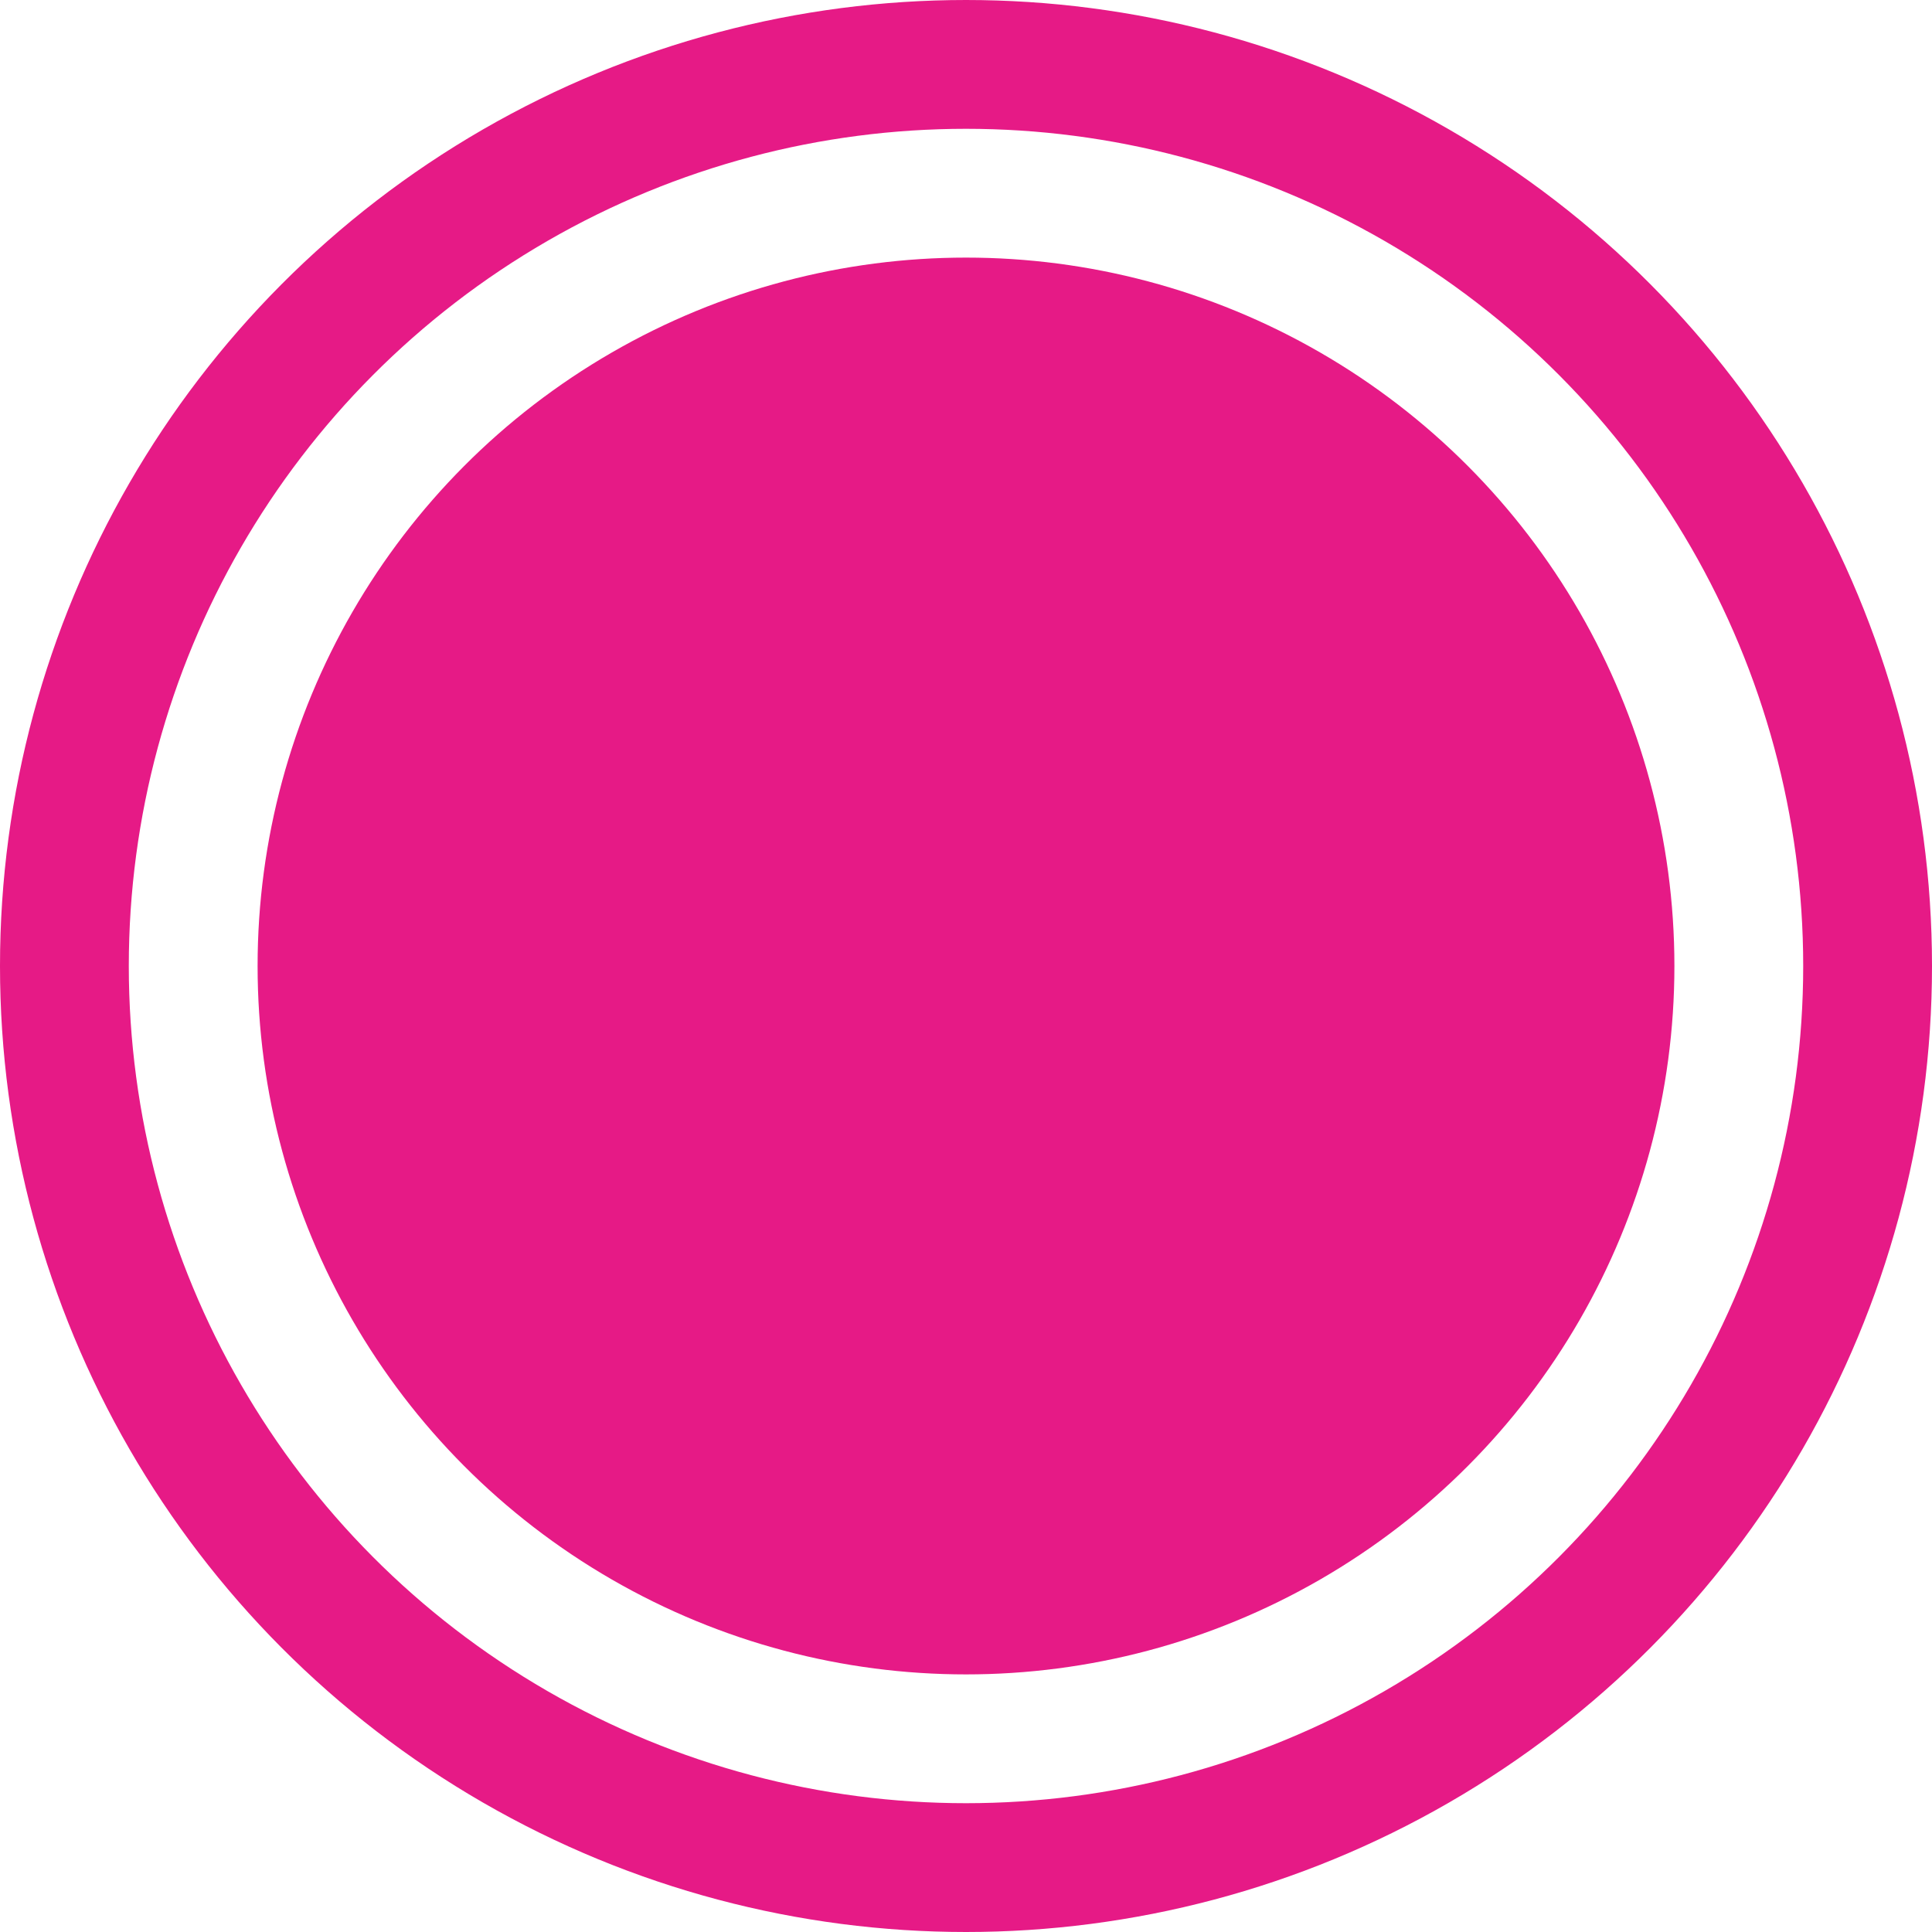
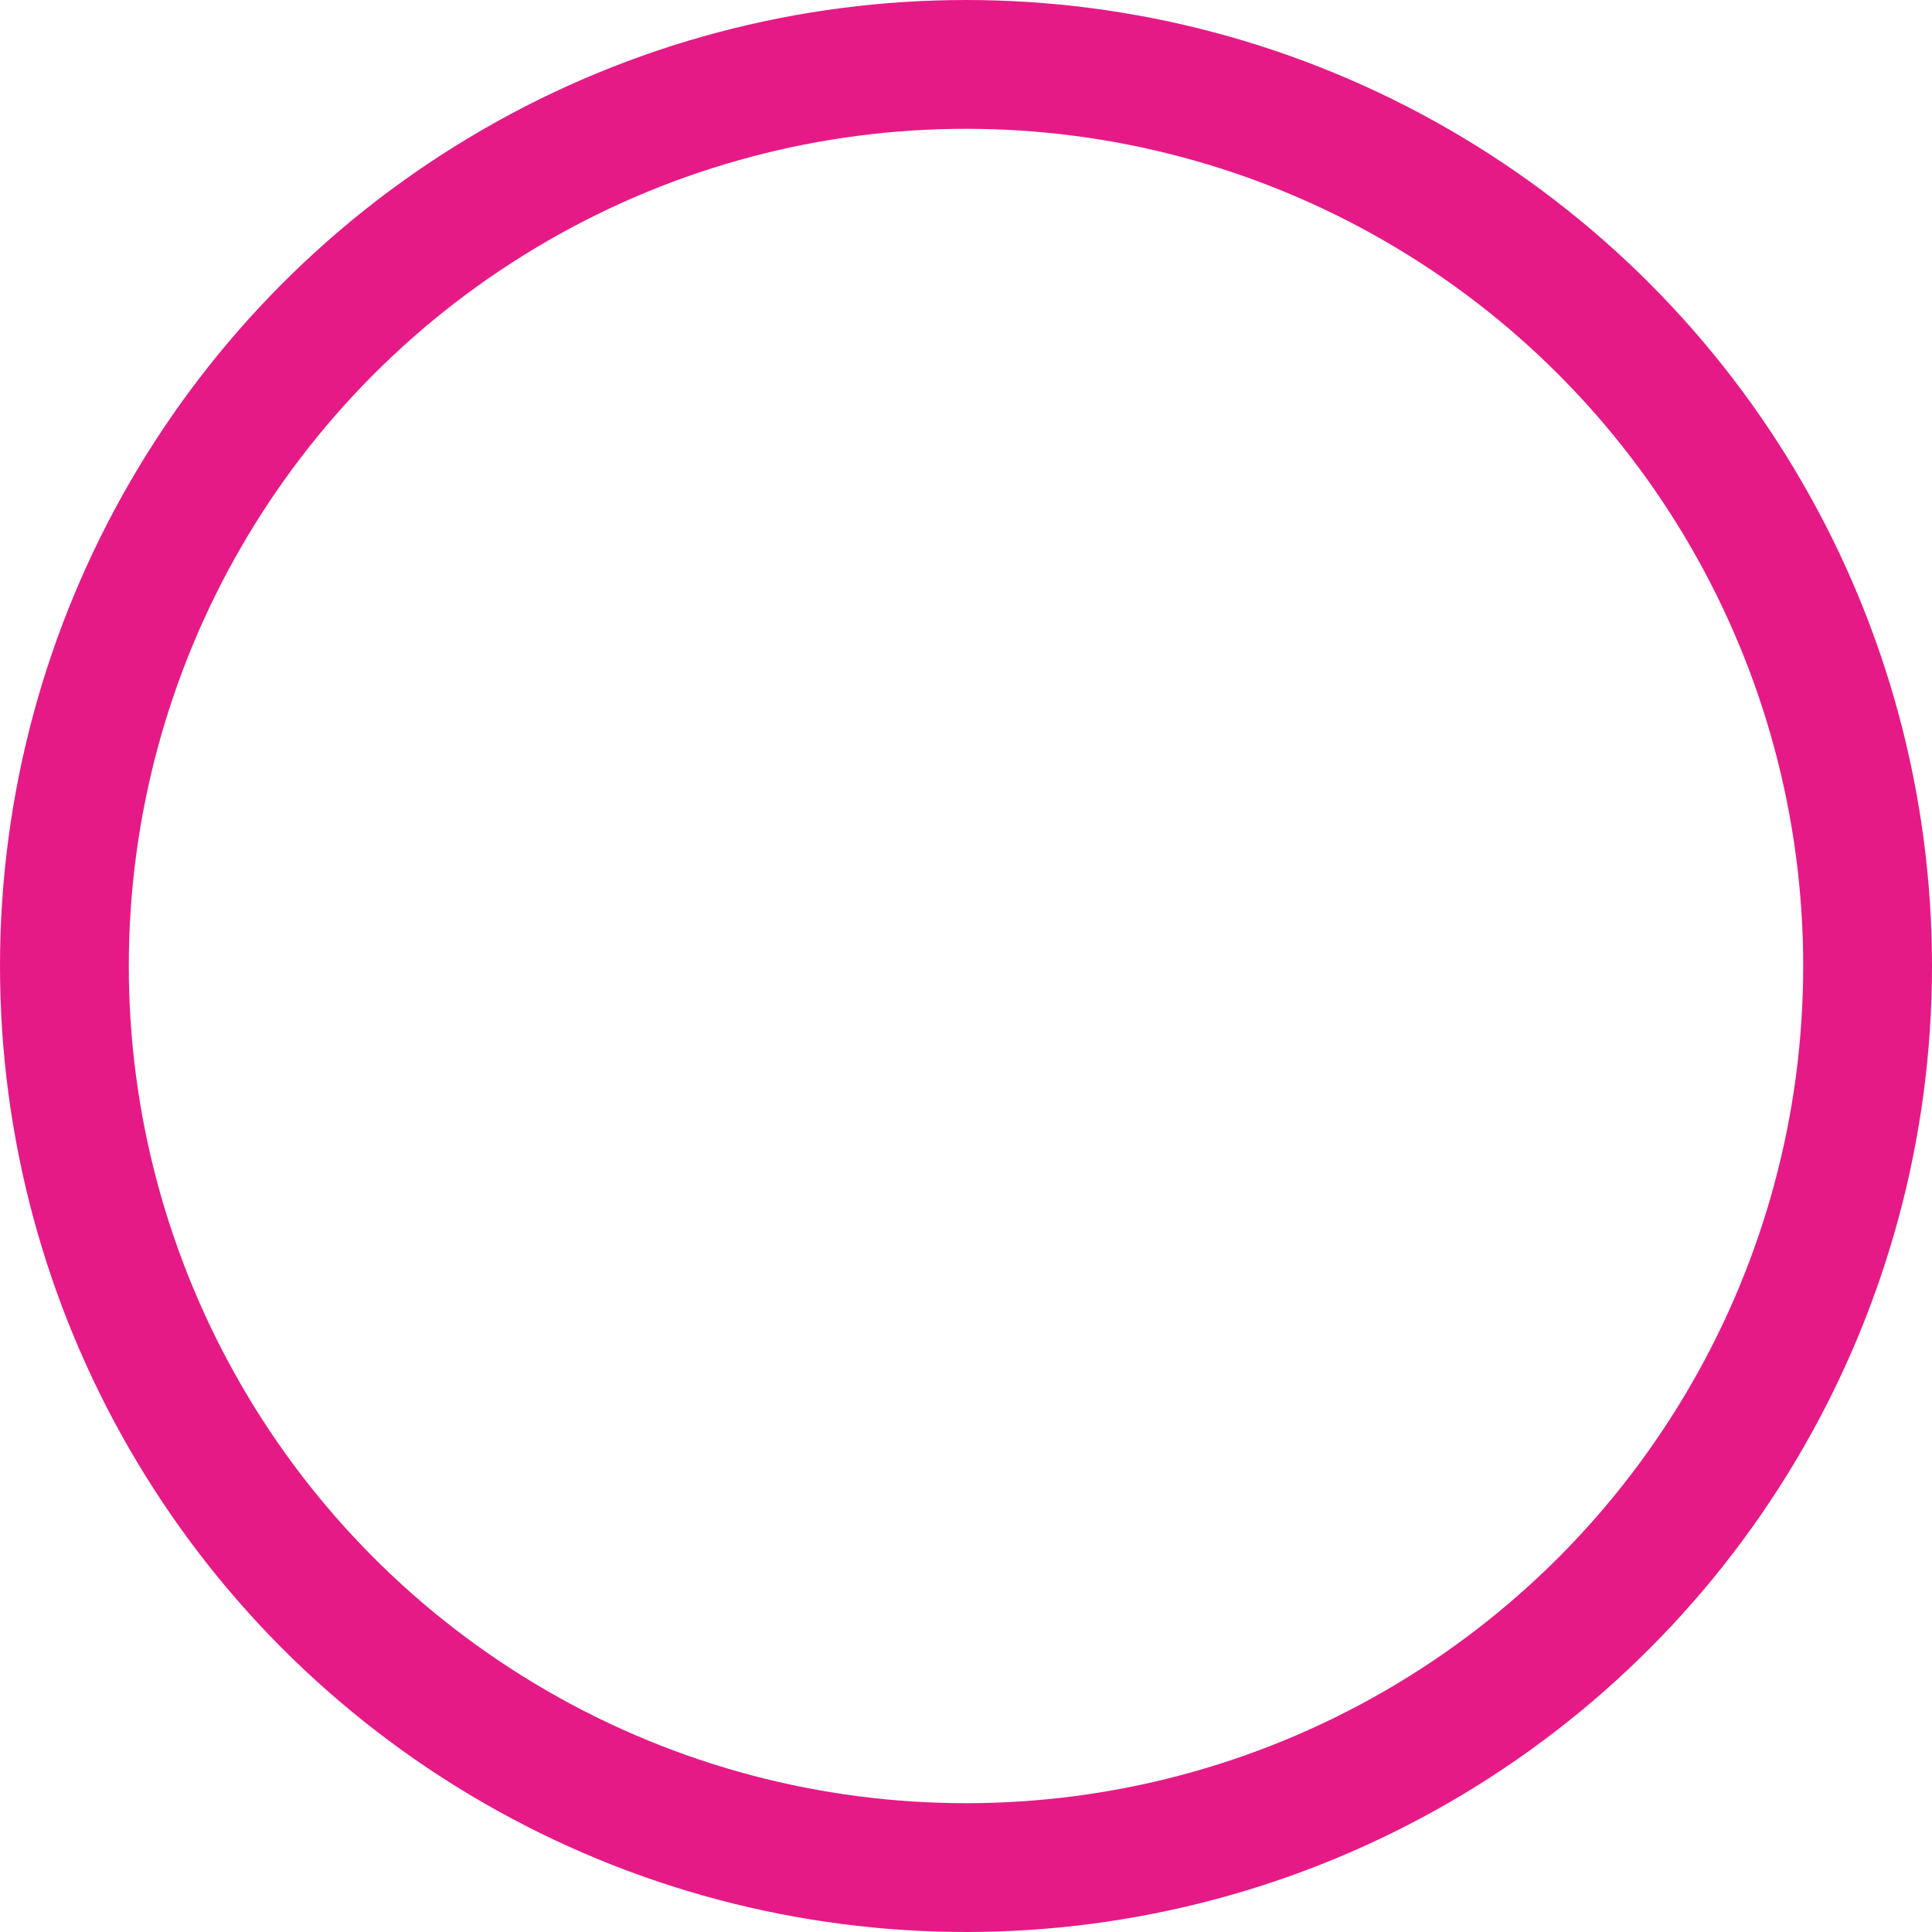
<svg xmlns="http://www.w3.org/2000/svg" width="15" height="15" viewBox="0 0 15 15" fill="none">
-   <circle cx="5.5" cy="5.5" r="5.5" transform="matrix(1 0 0 -1 2 13)" fill="#E61A86" />
  <circle cx="7.5" cy="7.5" r="7" transform="matrix(1 0 0 -1 0 15)" stroke="#E61A86" />
</svg>